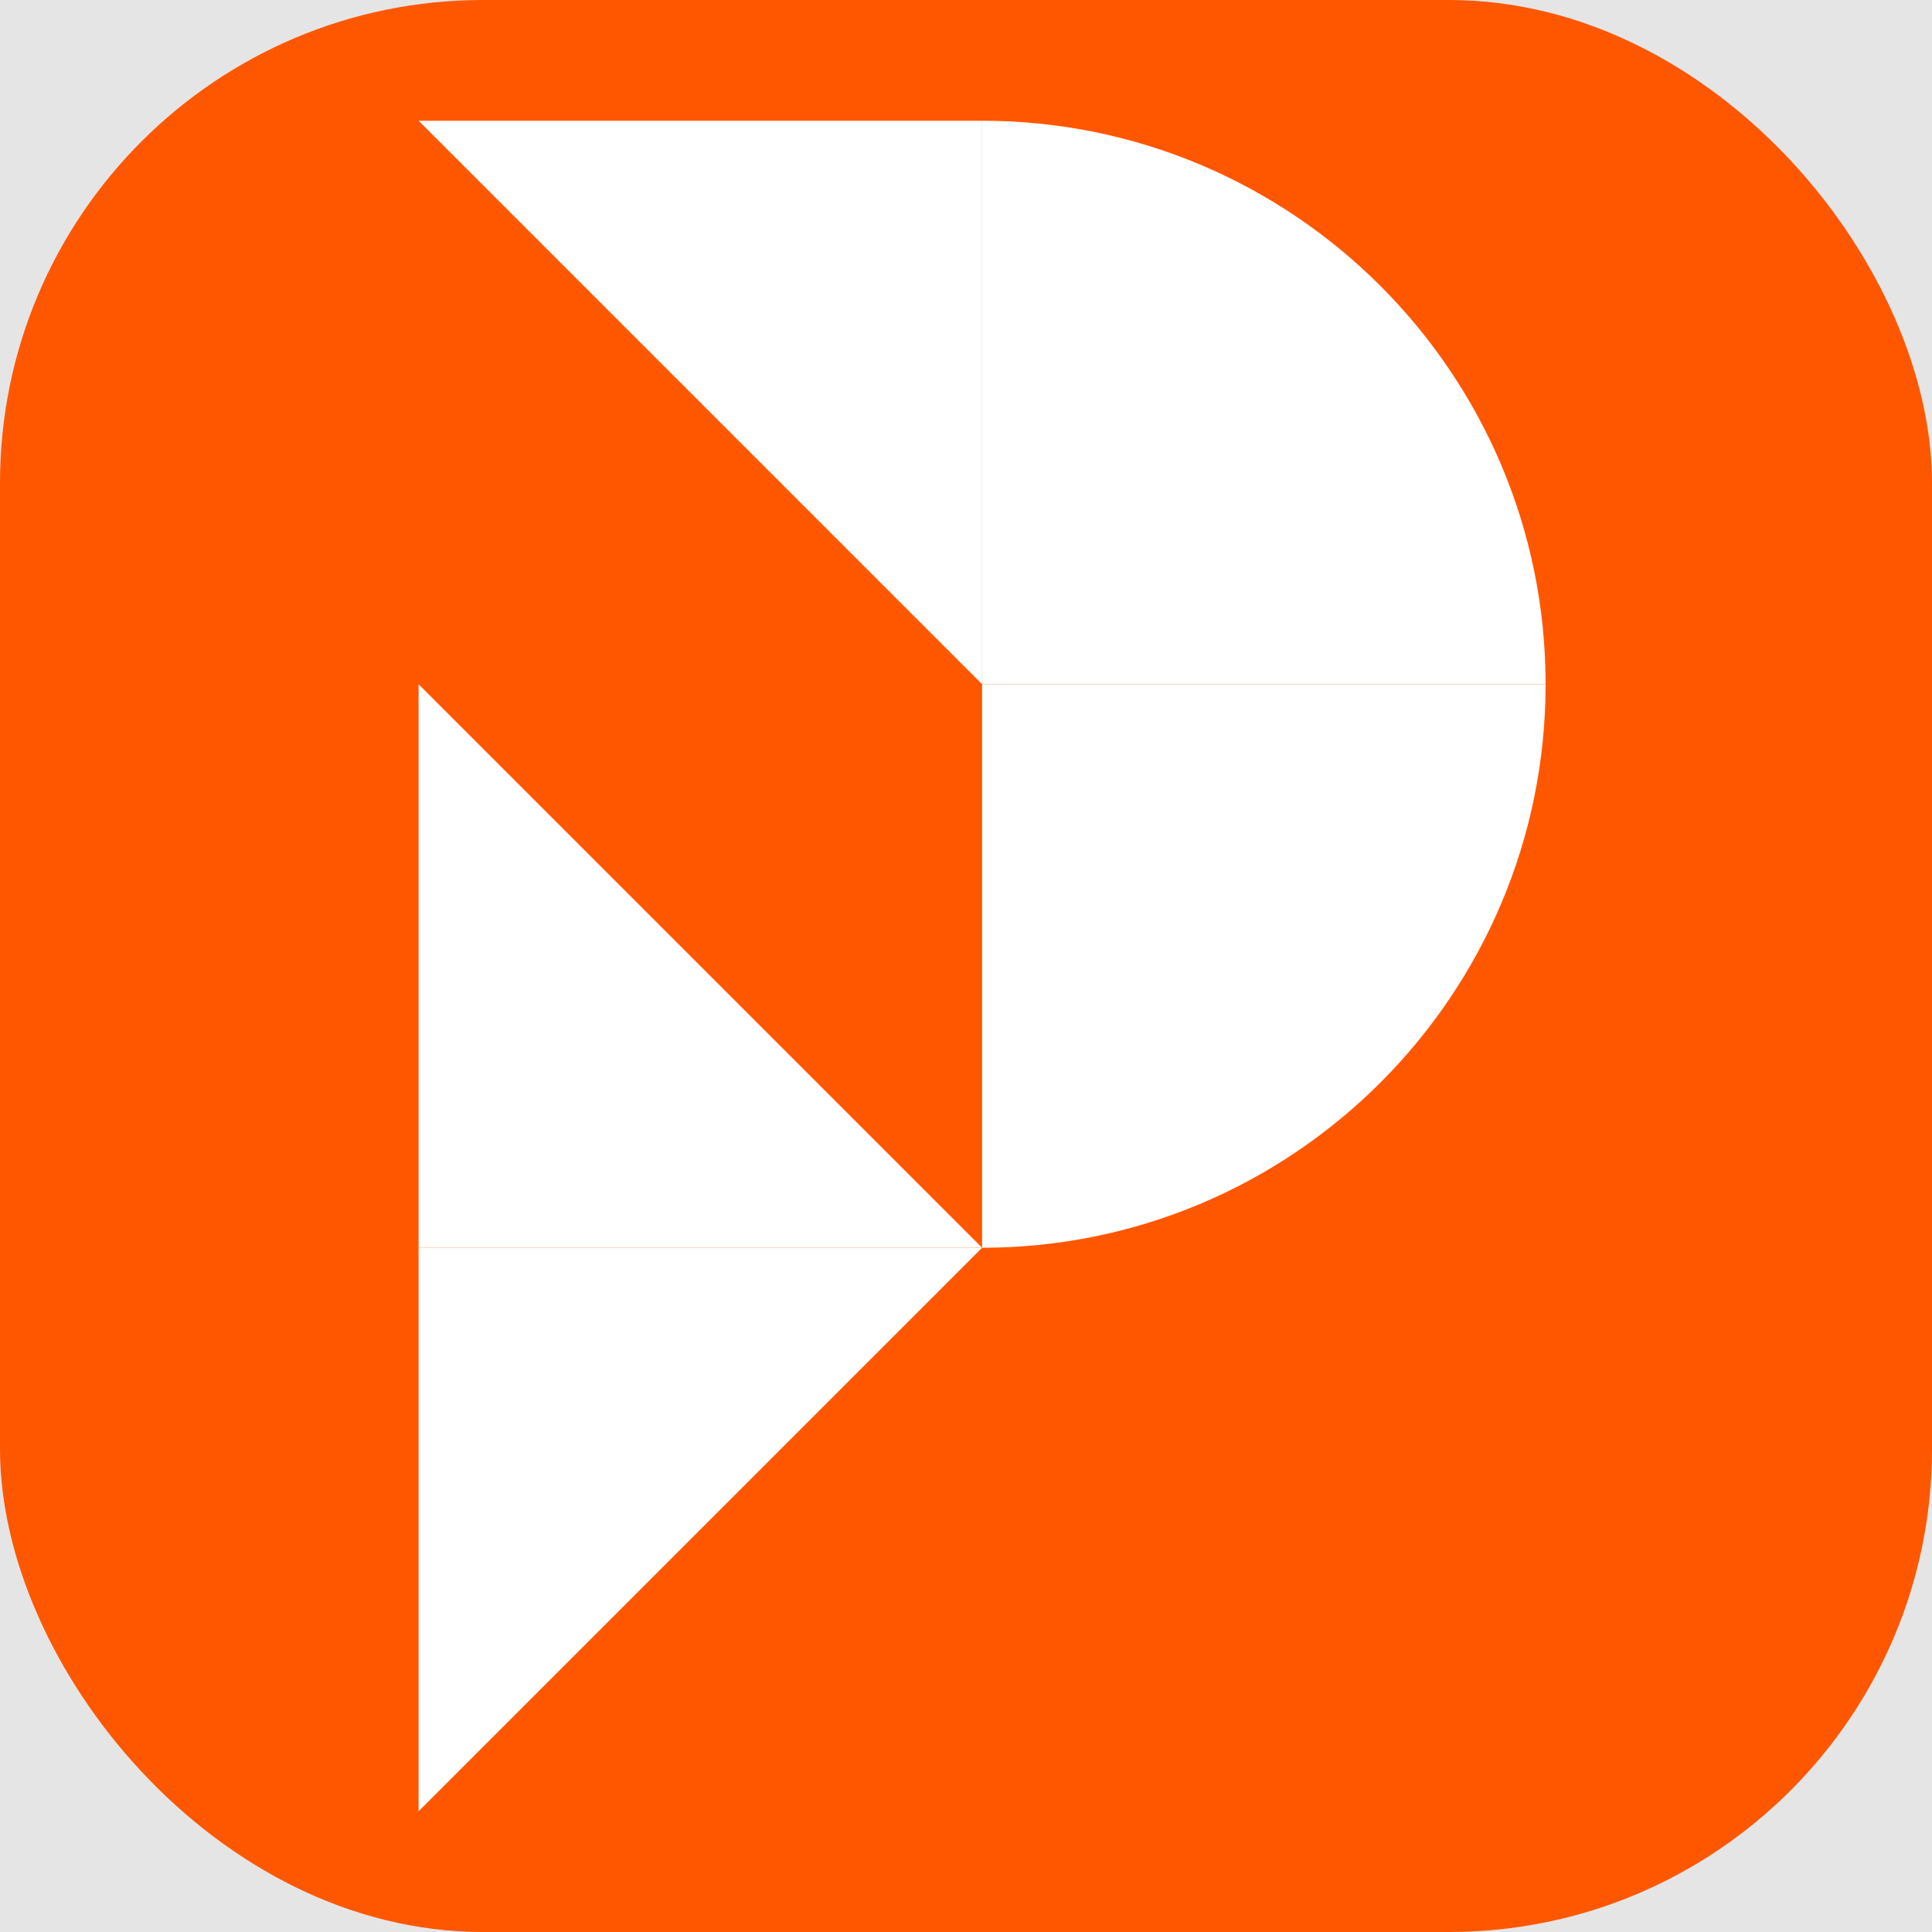
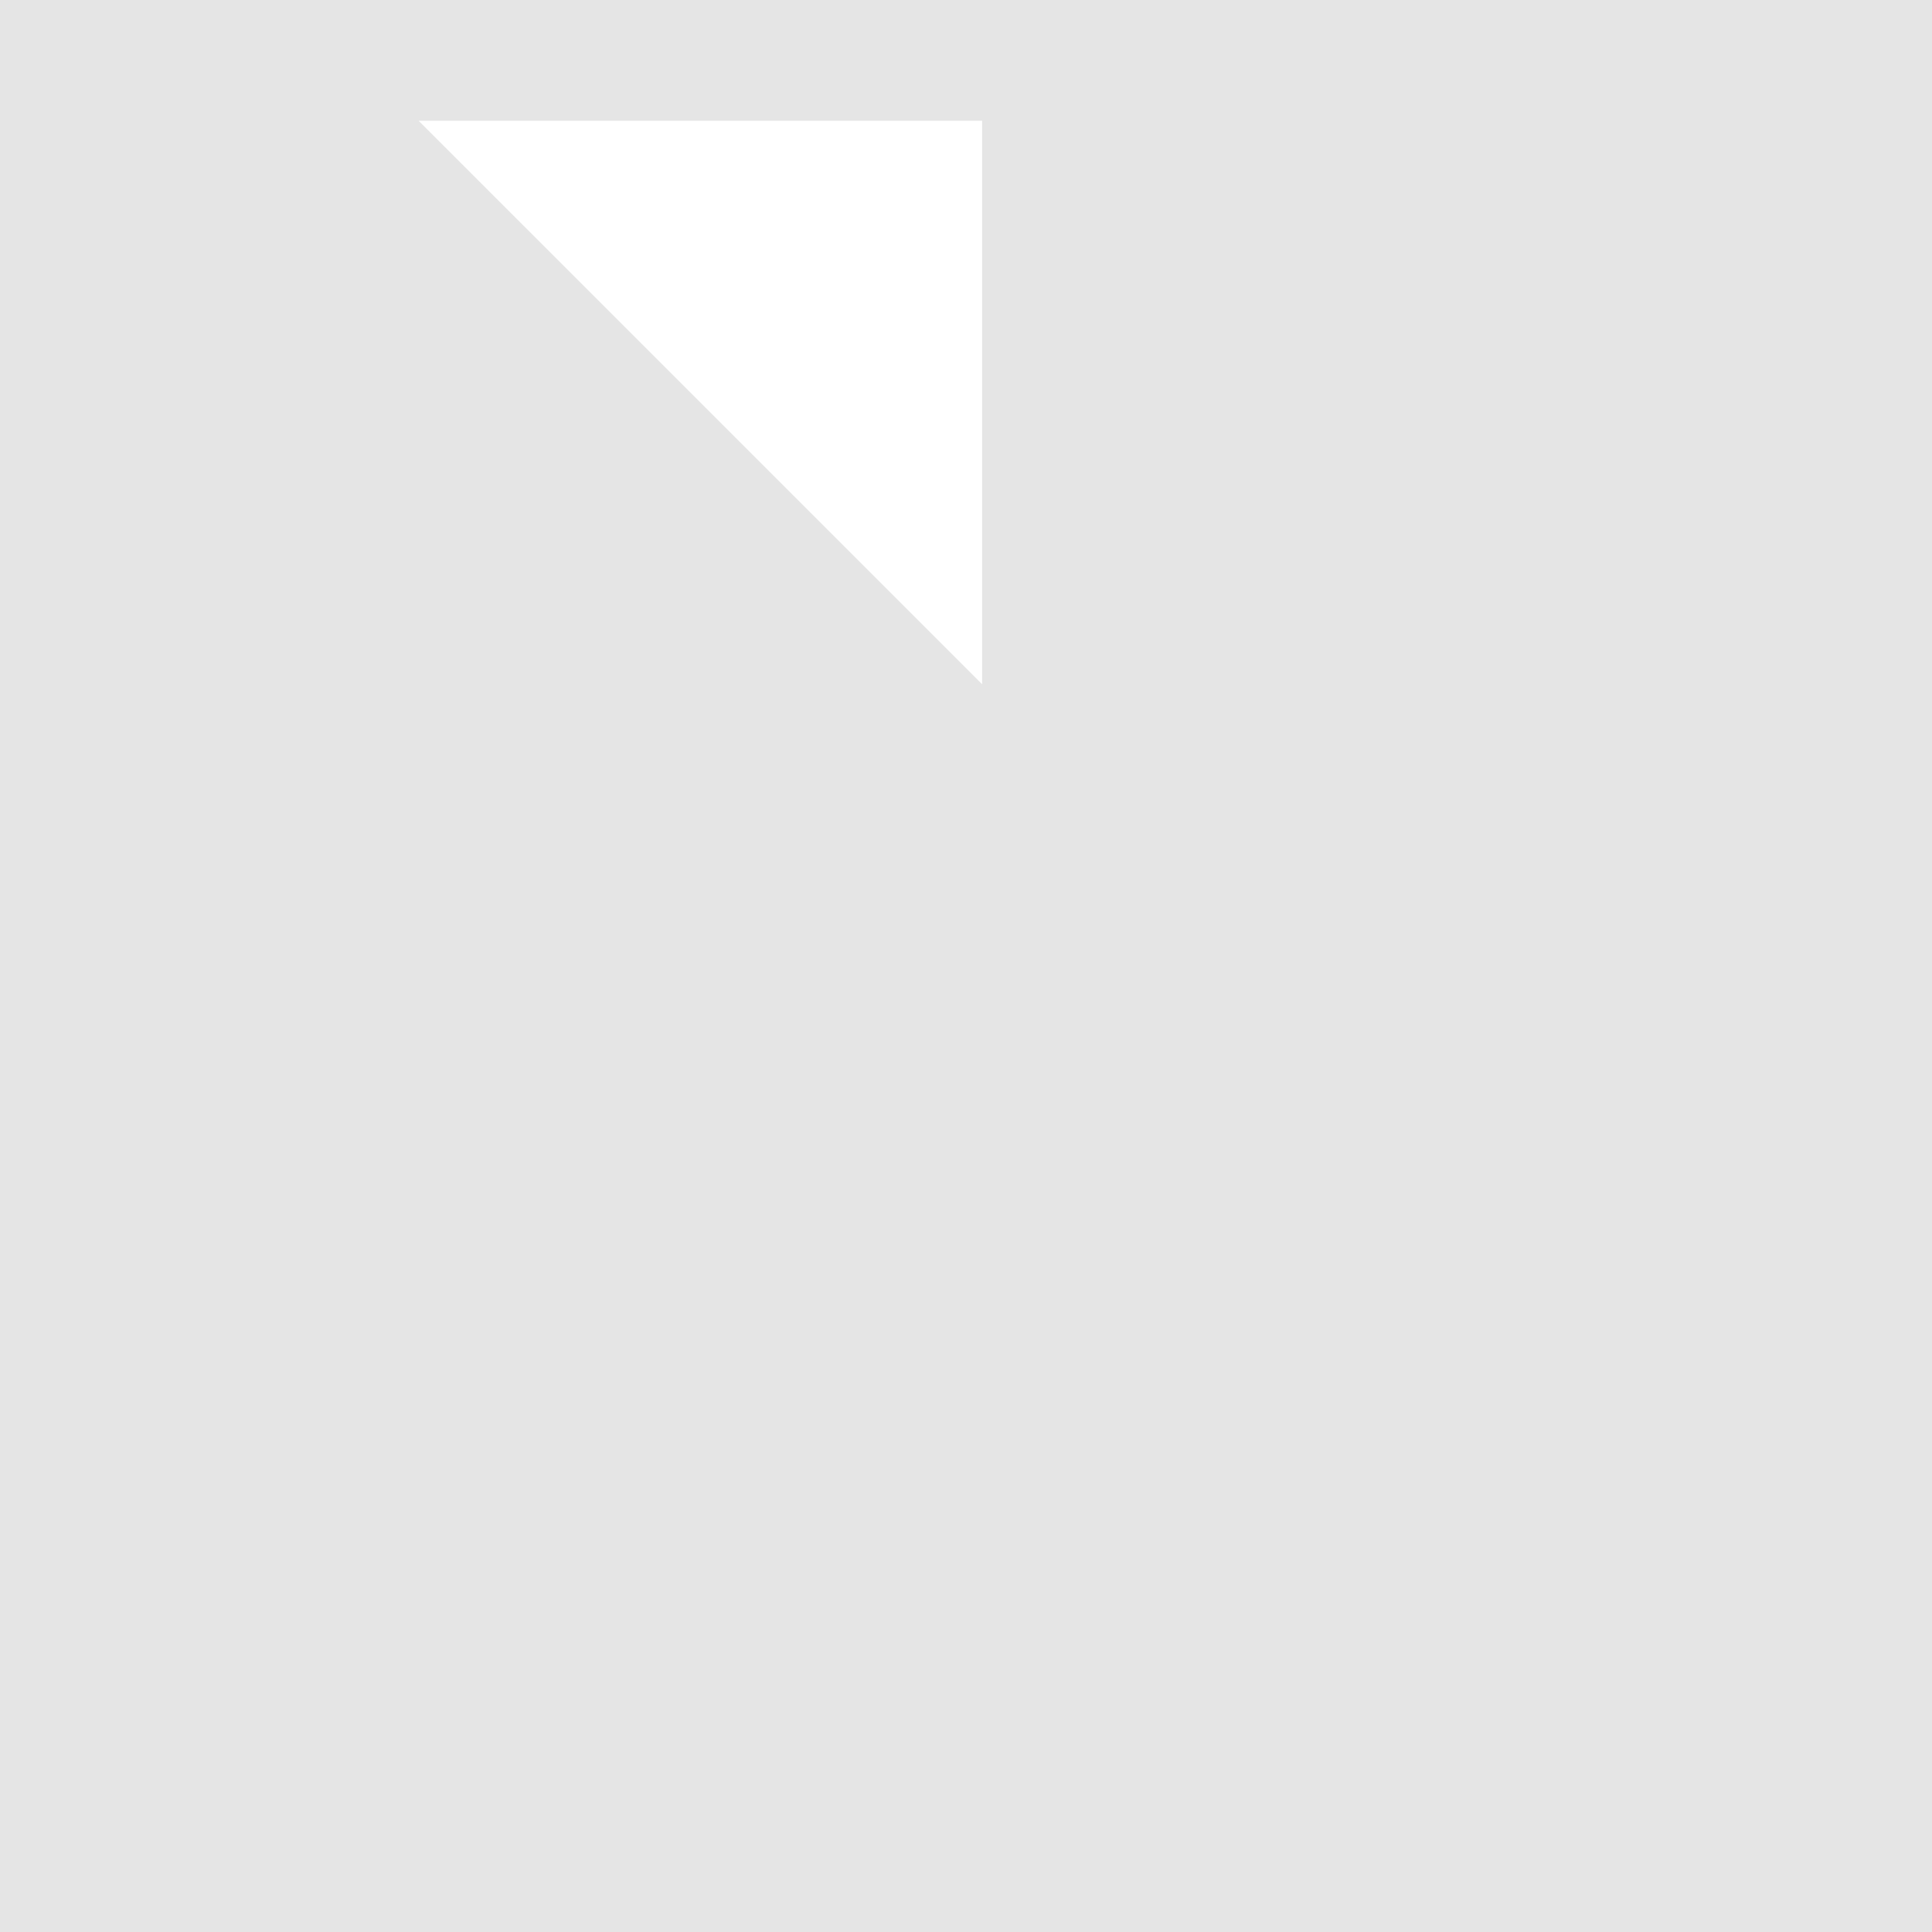
<svg xmlns="http://www.w3.org/2000/svg" width="80" height="80" viewBox="0 0 80 80" fill="none">
  <rect width="80" height="80" fill="#E5E5E5" />
-   <rect width="80" height="80" rx="20" fill="#FF5700" />
-   <path d="M40.667 51.667H17.333V28.333L40.667 51.667Z" fill="white" />
-   <path d="M17.333 75V51.667H40.667L17.333 75Z" fill="white" />
  <path d="M17.333 5L40.667 5V28.333L17.333 5Z" fill="white" />
-   <path d="M40.667 5V28.333H64C64 15.461 53.539 5 40.667 5Z" fill="white" />
-   <path d="M64 28.333H40.667V51.667C53.539 51.667 64 41.206 64 28.333Z" fill="white" />
</svg>